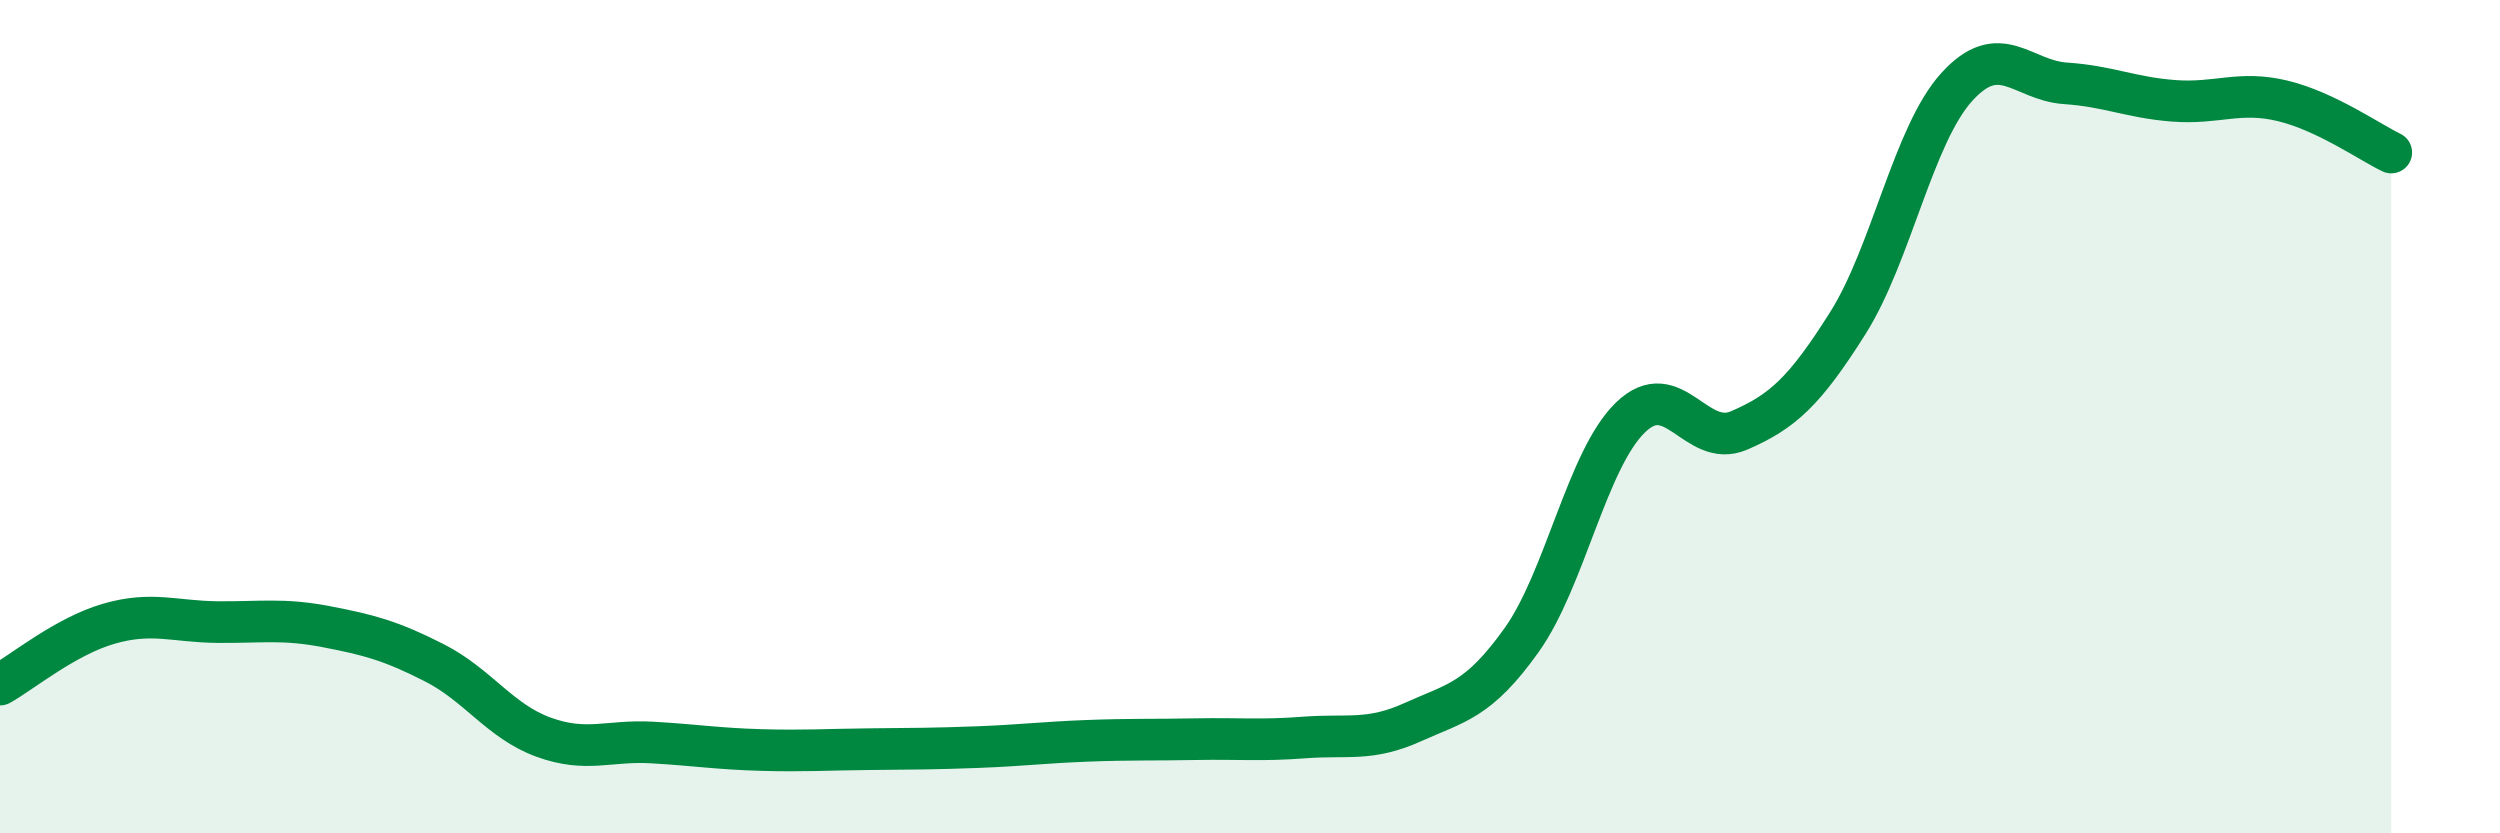
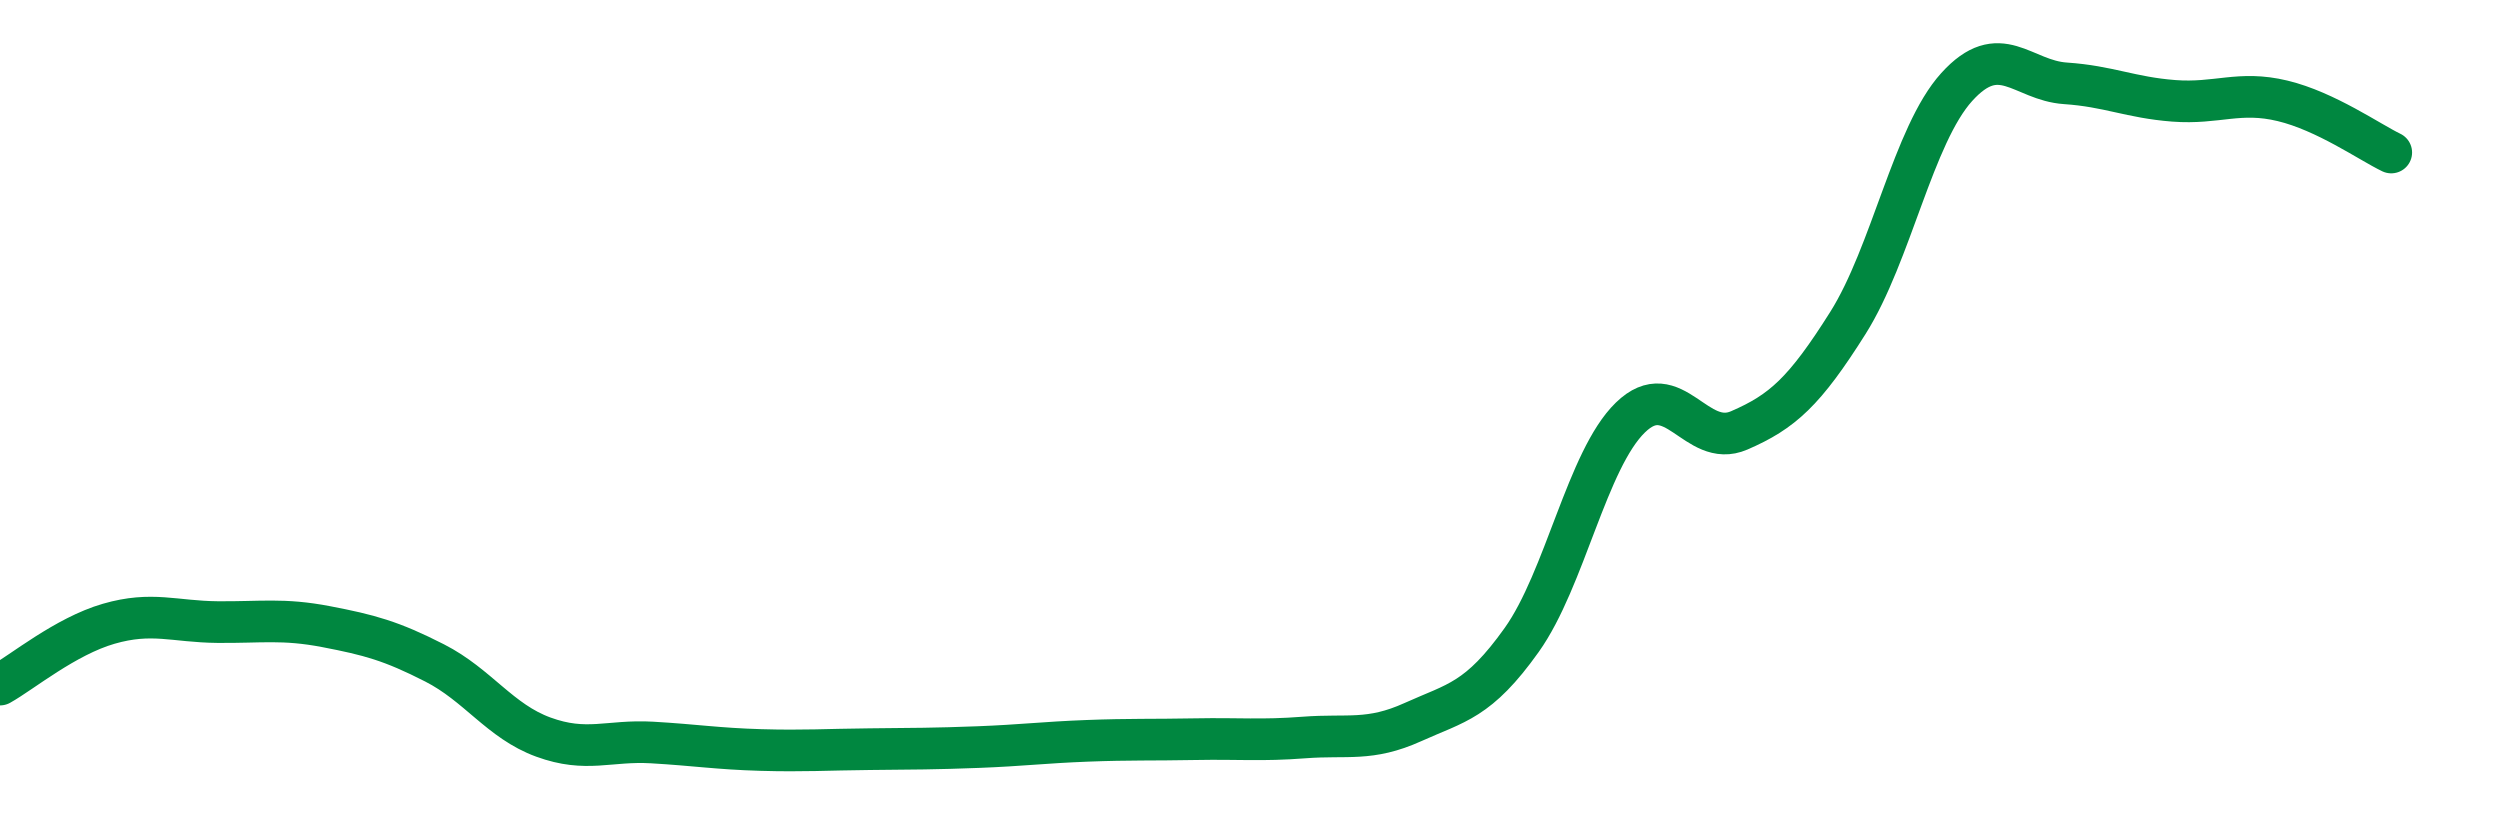
<svg xmlns="http://www.w3.org/2000/svg" width="60" height="20" viewBox="0 0 60 20">
-   <path d="M 0,16.43 C 0.52,16.14 1.57,15.27 2.61,14.97 C 3.65,14.67 4.18,14.92 5.22,14.93 C 6.26,14.94 6.79,14.84 7.83,15.04 C 8.87,15.24 9.39,15.38 10.43,15.91 C 11.47,16.44 12,17.31 13.04,17.69 C 14.08,18.07 14.61,17.76 15.65,17.82 C 16.69,17.88 17.22,17.97 18.26,18 C 19.3,18.03 19.83,17.99 20.87,17.98 C 21.91,17.97 22.44,17.97 23.48,17.93 C 24.52,17.89 25.05,17.82 26.09,17.78 C 27.13,17.74 27.66,17.76 28.7,17.74 C 29.74,17.72 30.26,17.78 31.3,17.7 C 32.34,17.62 32.87,17.8 33.91,17.33 C 34.95,16.86 35.48,16.82 36.52,15.36 C 37.56,13.9 38.09,11.03 39.13,10.02 C 40.17,9.01 40.7,10.78 41.74,10.33 C 42.78,9.88 43.31,9.4 44.35,7.75 C 45.39,6.1 45.92,3.24 46.96,2.09 C 48,0.94 48.53,1.93 49.57,2 C 50.61,2.07 51.13,2.34 52.17,2.42 C 53.21,2.5 53.74,2.17 54.78,2.42 C 55.82,2.67 56.87,3.41 57.39,3.66L57.39 20L0 20Z" fill="#008740" opacity="0.1" stroke-linecap="round" stroke-linejoin="round" />
  <path d="M 0,16.43 C 0.52,16.14 1.57,15.27 2.61,14.97 C 3.65,14.67 4.18,14.92 5.22,14.93 C 6.26,14.94 6.79,14.84 7.83,15.04 C 8.87,15.24 9.39,15.38 10.43,15.91 C 11.47,16.44 12,17.31 13.04,17.69 C 14.08,18.07 14.61,17.76 15.65,17.82 C 16.69,17.88 17.22,17.97 18.26,18 C 19.3,18.03 19.83,17.99 20.87,17.98 C 21.91,17.97 22.44,17.97 23.48,17.93 C 24.52,17.89 25.05,17.82 26.09,17.78 C 27.13,17.74 27.66,17.76 28.7,17.74 C 29.74,17.72 30.26,17.78 31.3,17.7 C 32.34,17.62 32.87,17.8 33.91,17.33 C 34.95,16.86 35.48,16.82 36.52,15.36 C 37.56,13.9 38.09,11.03 39.13,10.02 C 40.17,9.01 40.7,10.78 41.74,10.33 C 42.78,9.88 43.31,9.4 44.35,7.75 C 45.39,6.1 45.92,3.24 46.96,2.09 C 48,0.94 48.53,1.93 49.57,2 C 50.61,2.07 51.13,2.34 52.17,2.42 C 53.21,2.5 53.74,2.17 54.78,2.42 C 55.82,2.67 56.87,3.41 57.39,3.66" stroke="#008740" stroke-width="1" fill="none" stroke-linecap="round" stroke-linejoin="round" />
</svg>